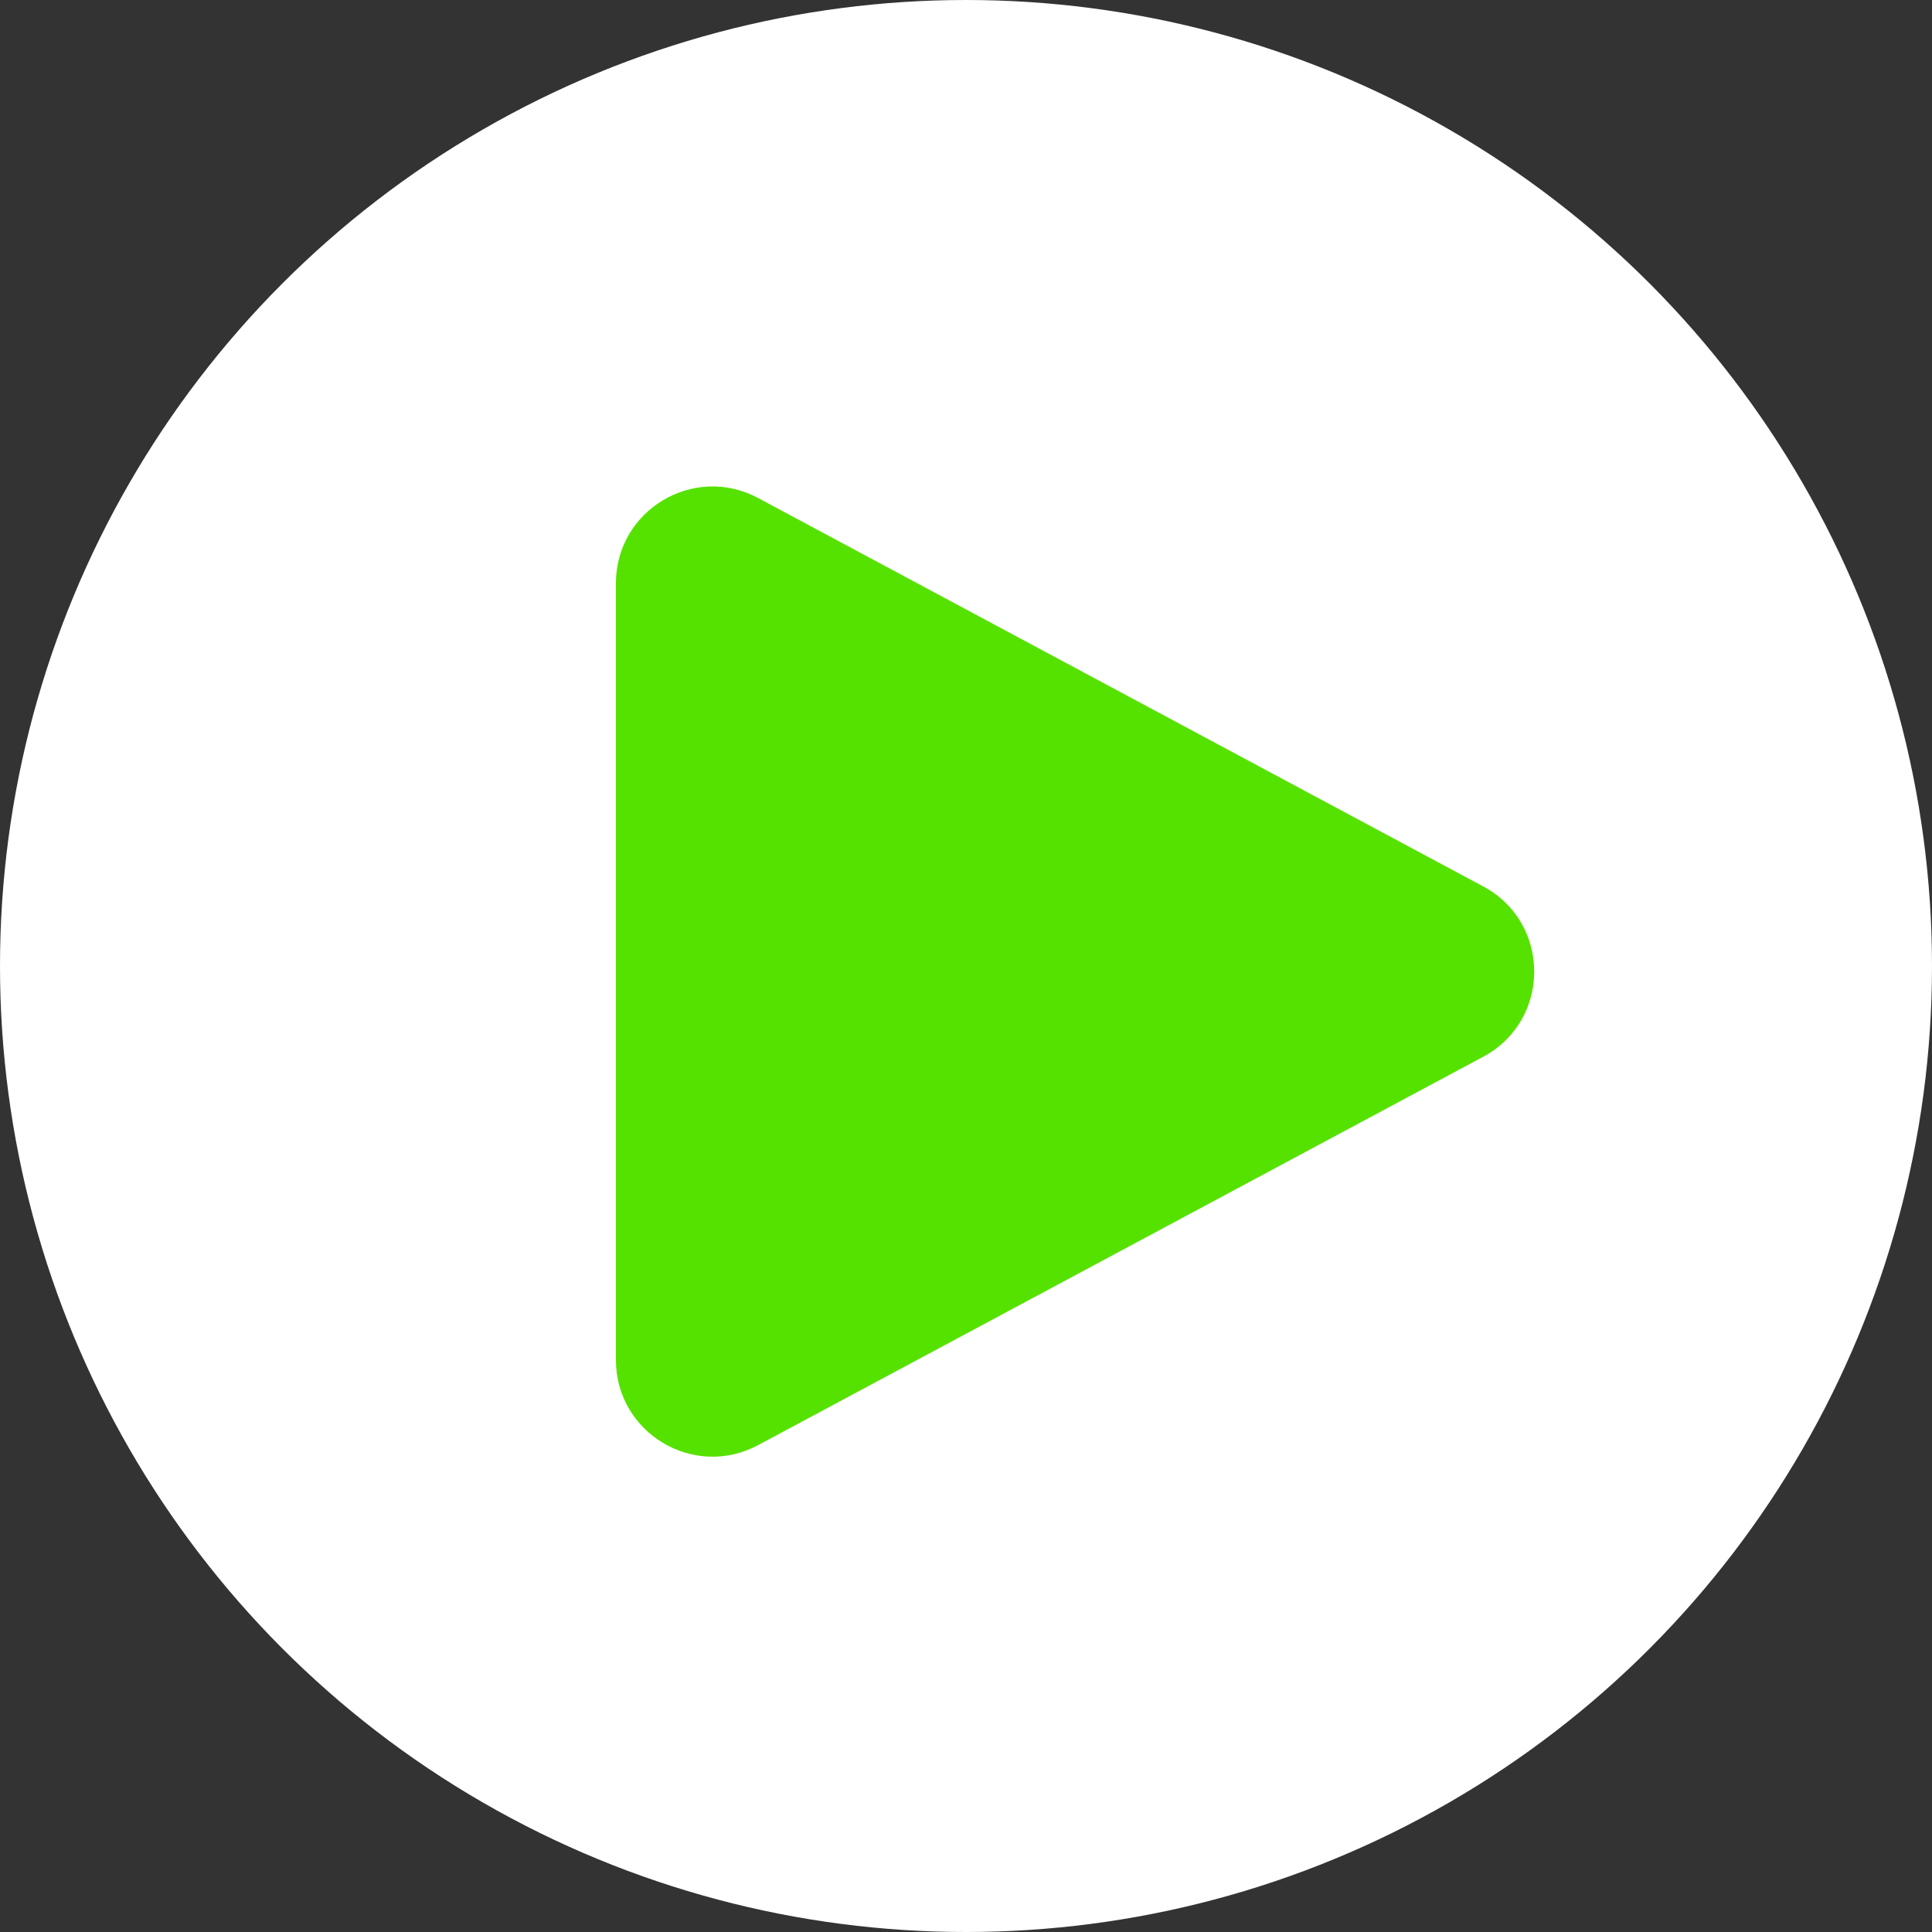
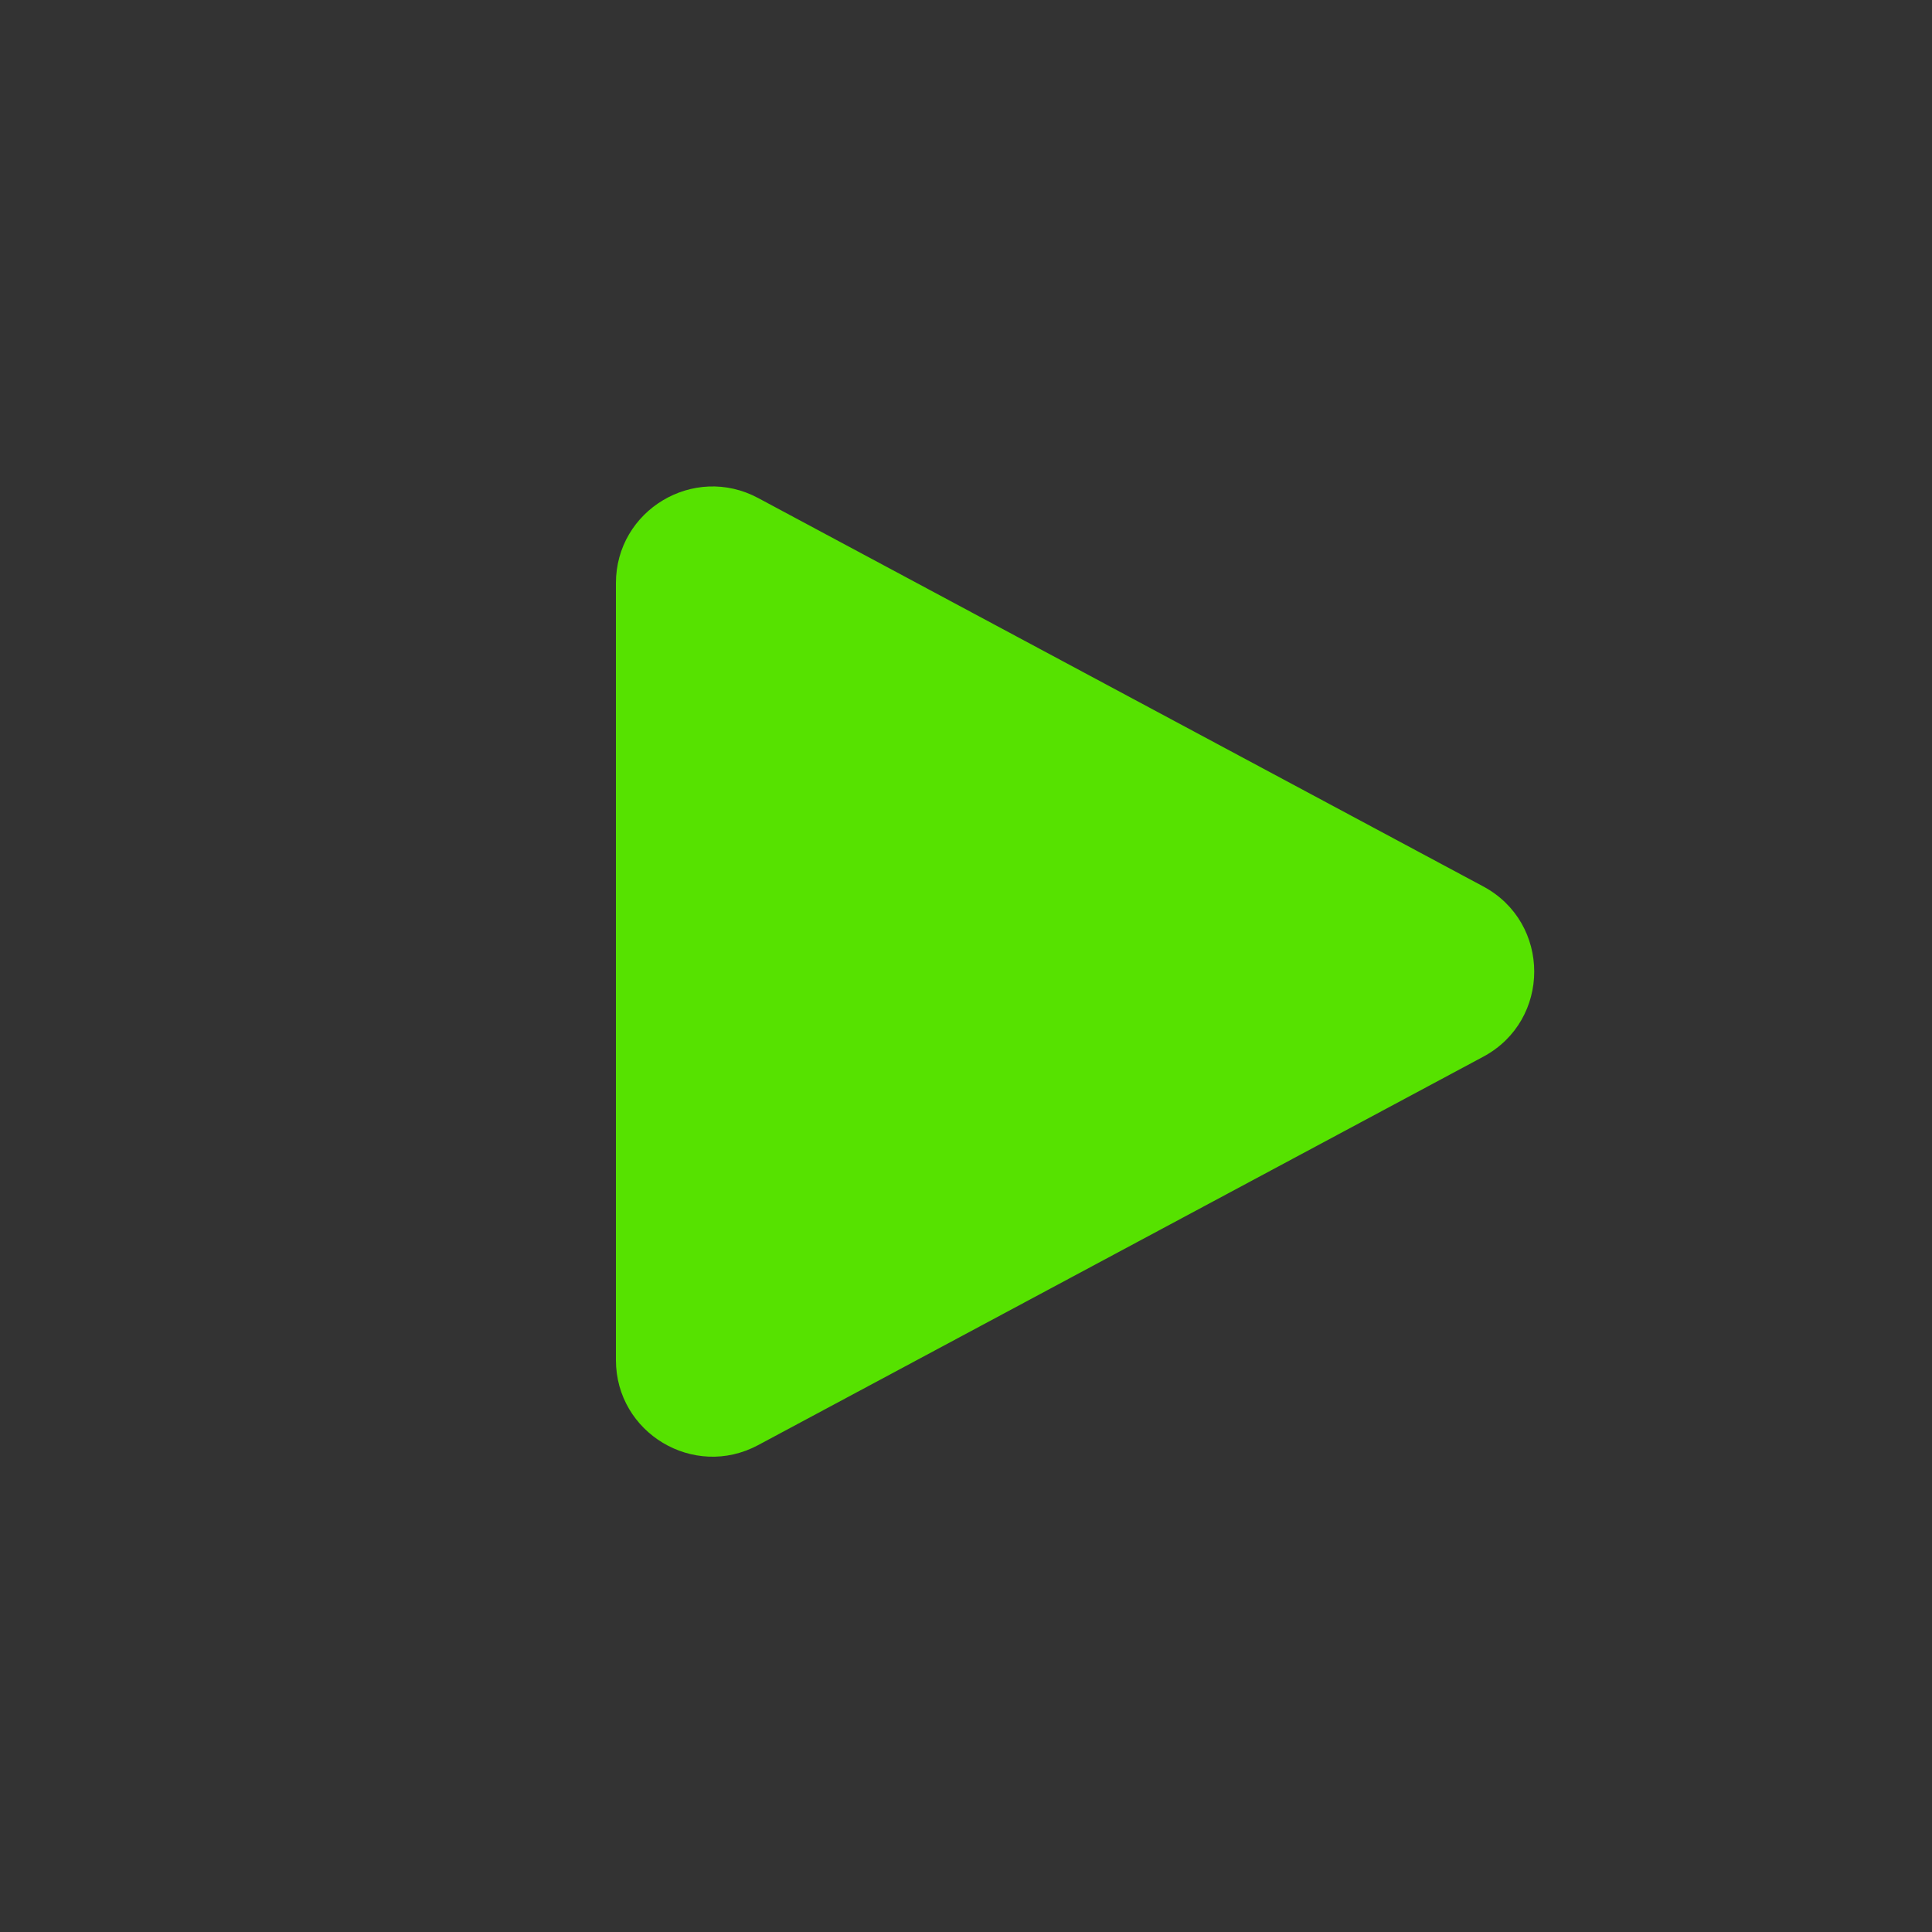
<svg xmlns="http://www.w3.org/2000/svg" width="160" height="160" viewBox="0 0 160 160" fill="none">
  <rect x="0" y="0" width="160" height="160" fill="#333333" stroke="none" />
-   <circle cx="80" cy="80" r="80" fill="white" />
  <path d="M122.835 73.41C128.465 76.425 128.465 84.498 122.835 87.514L62.785 119.679C57.456 122.534 51.008 118.673 51.008 112.627V48.296C51.008 42.25 57.456 38.389 62.785 41.244L122.835 73.41Z" fill="#56E200" />
</svg>